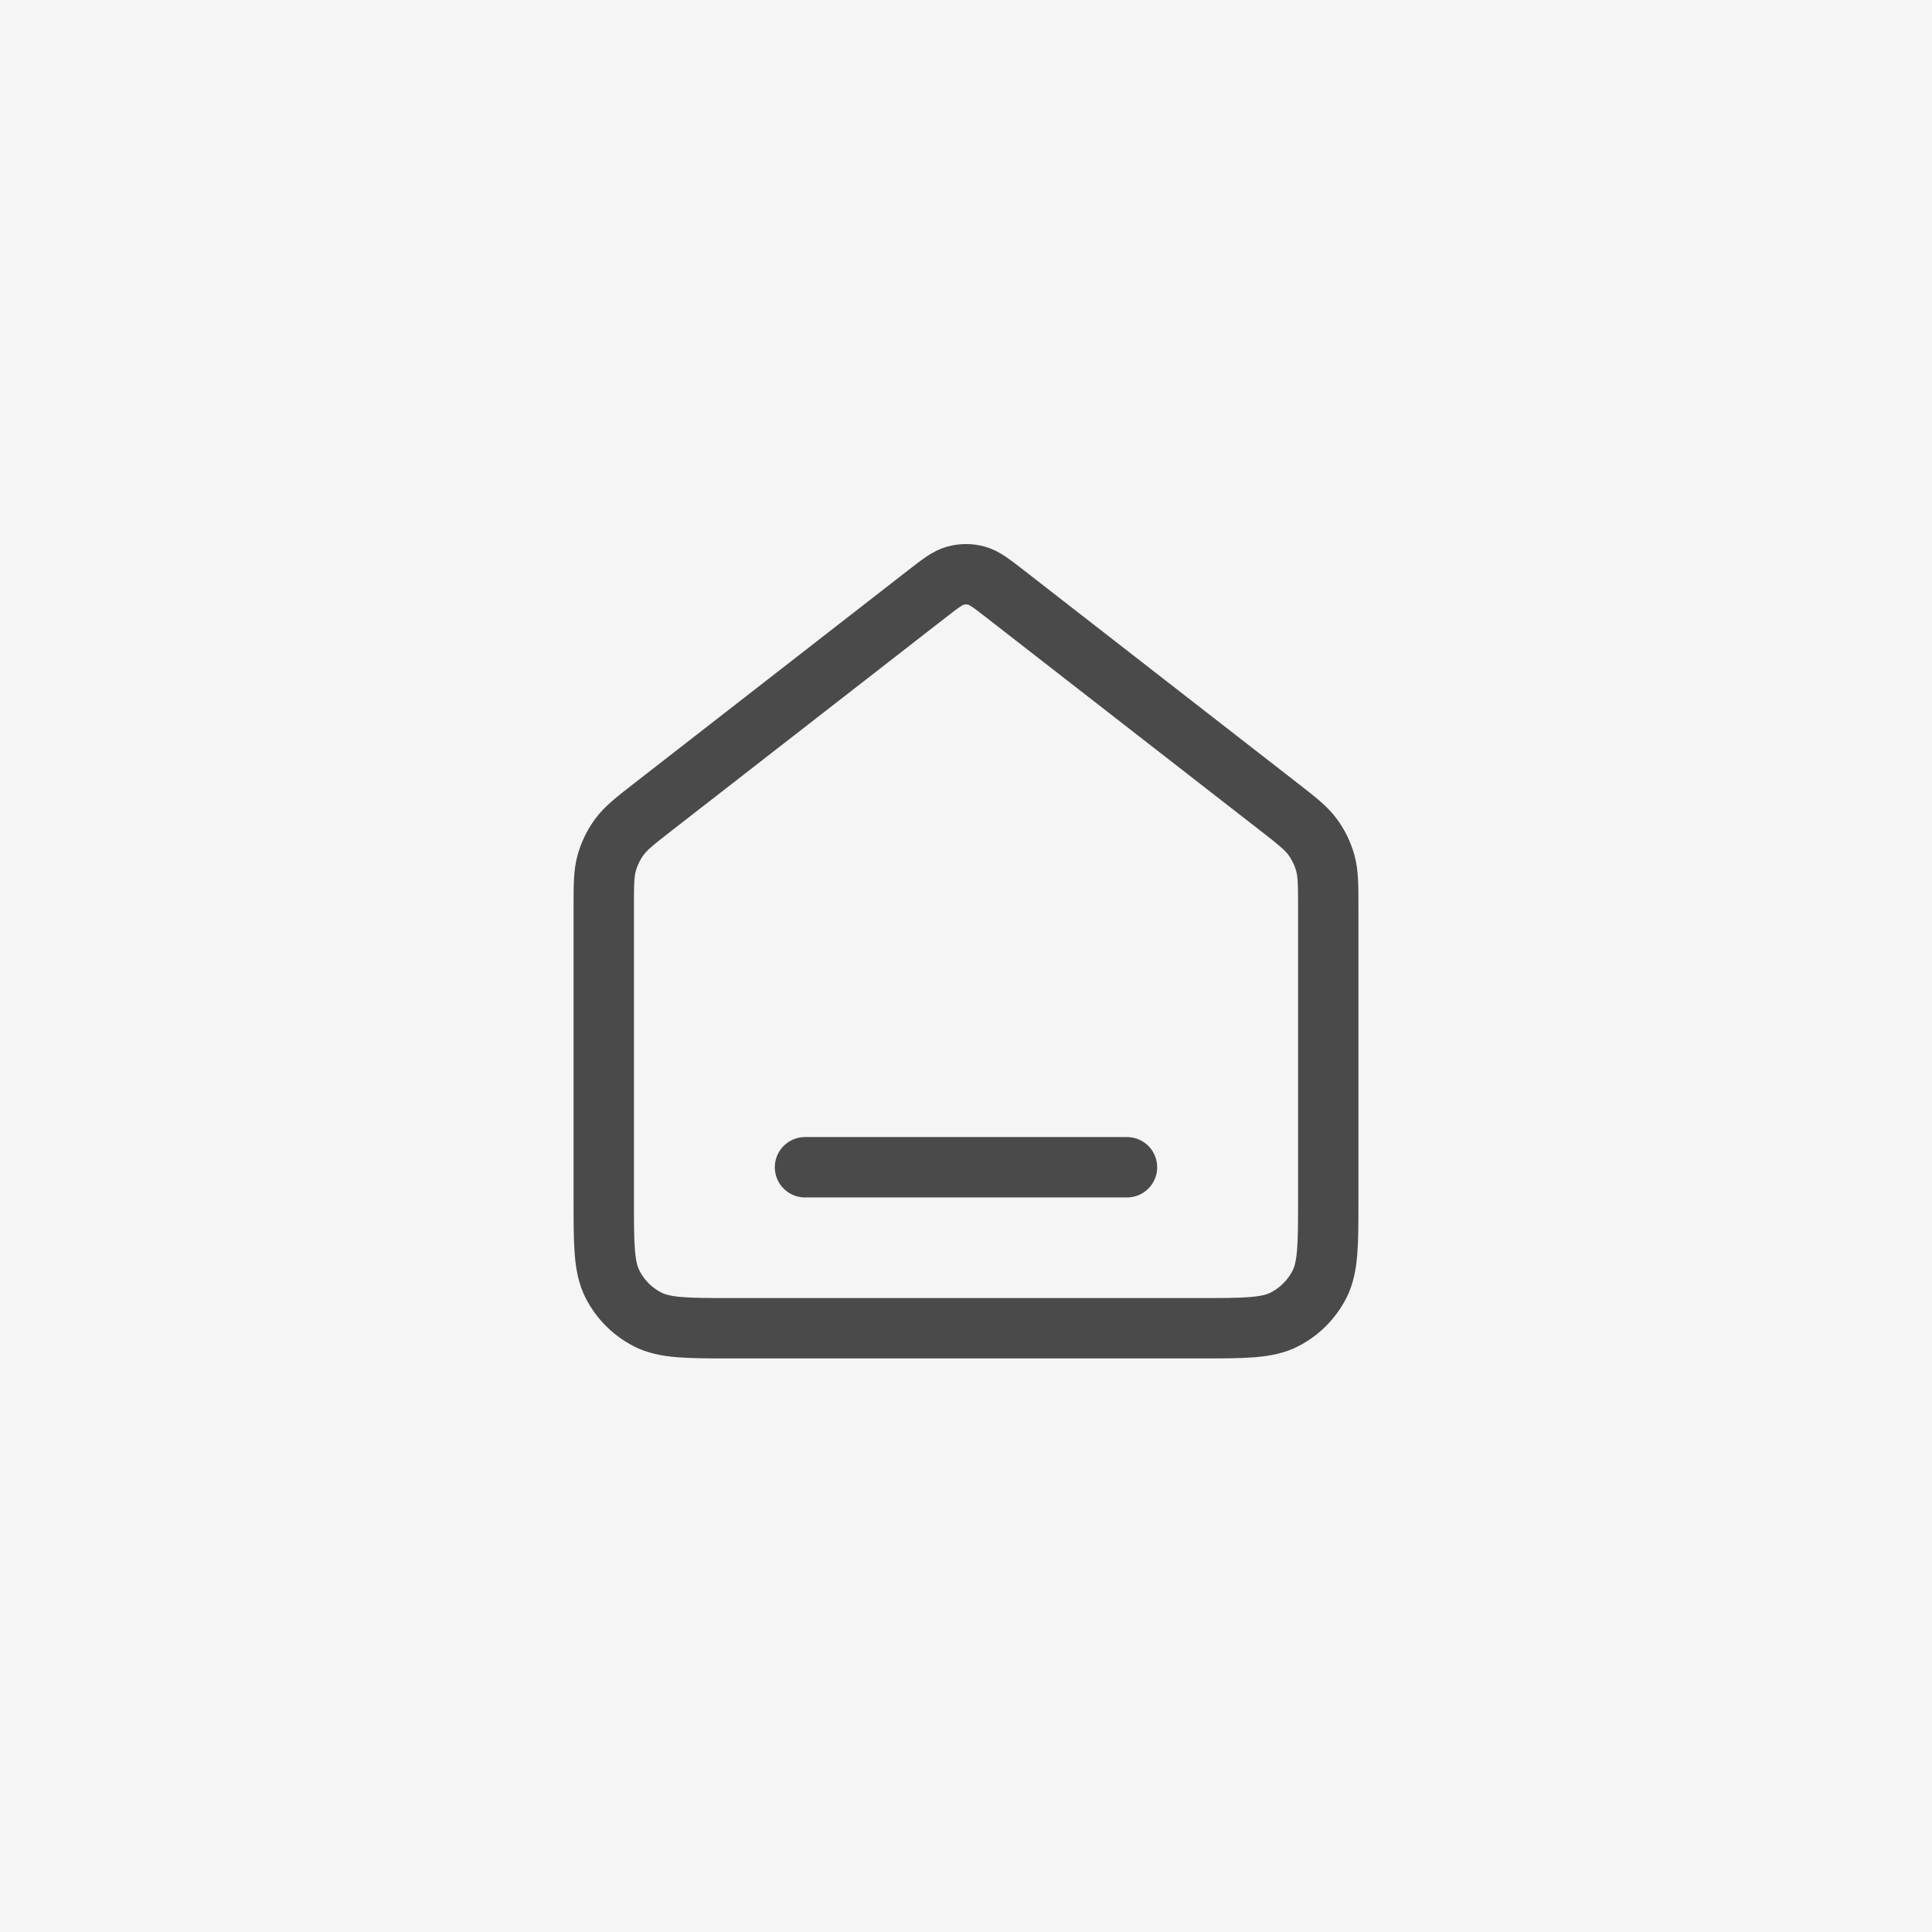
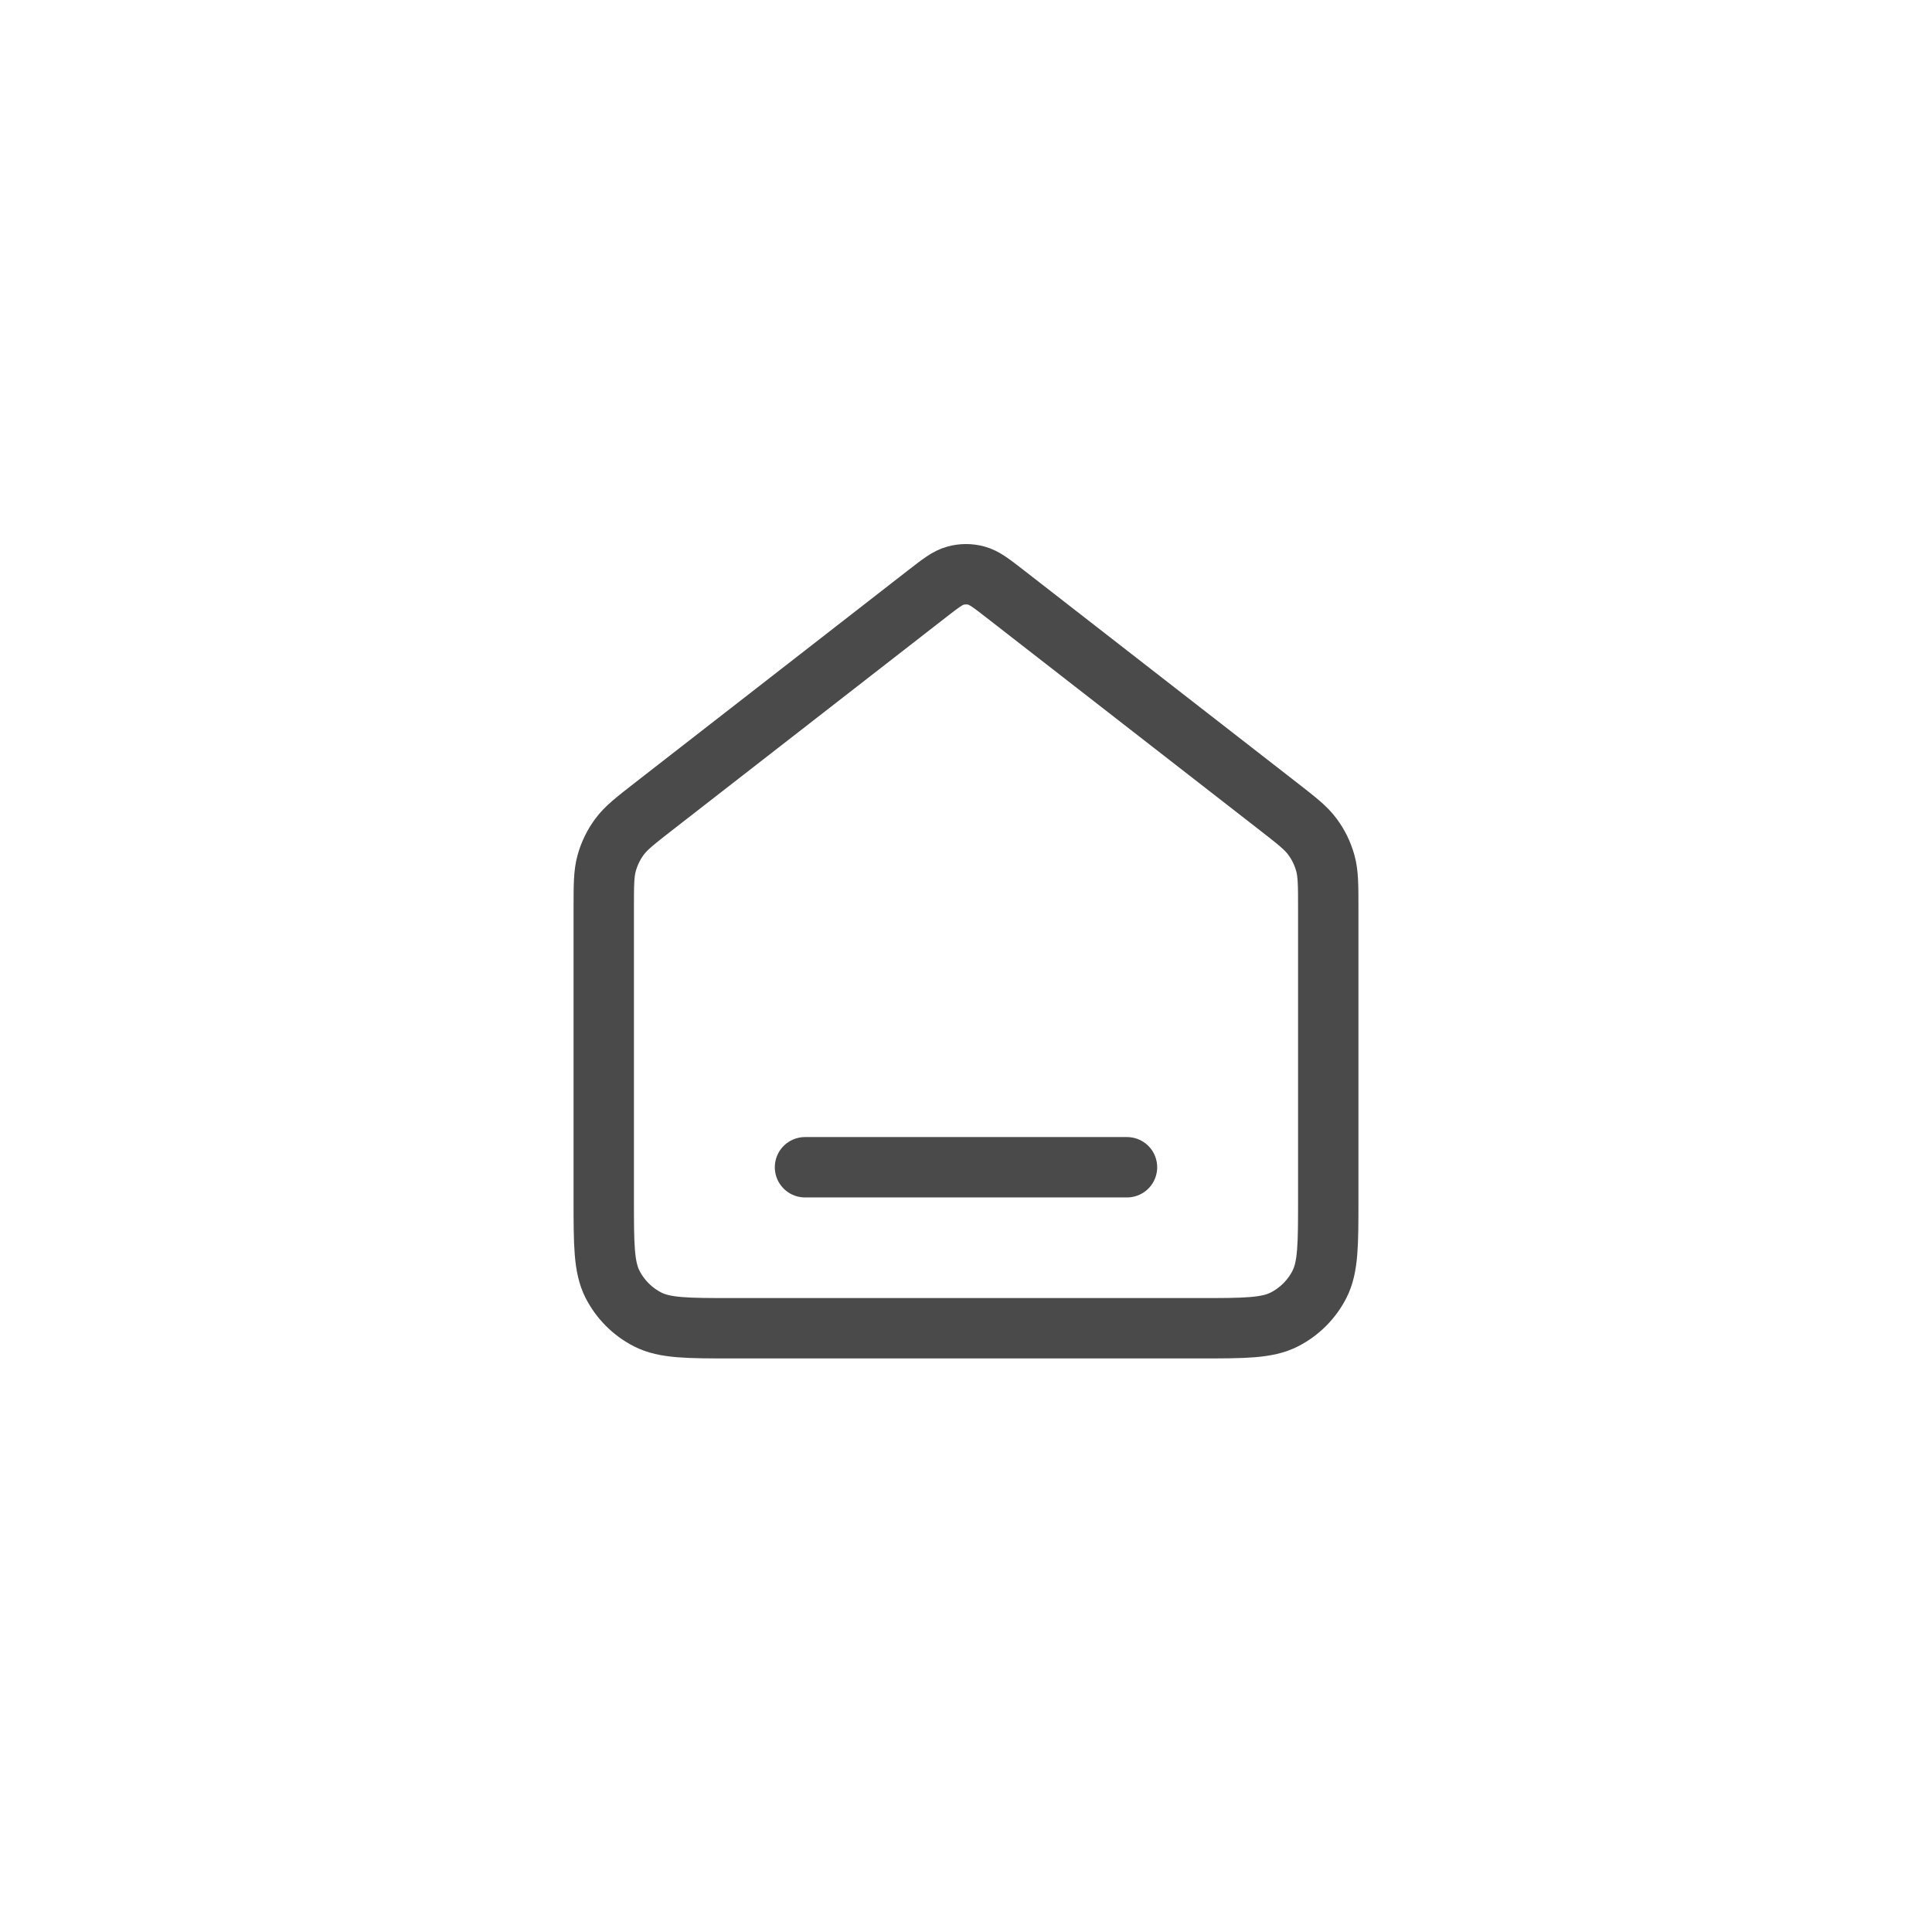
<svg xmlns="http://www.w3.org/2000/svg" width="48" height="48" viewBox="0 0 48 48" fill="none">
-   <rect width="48" height="48" fill="#F5F5F5" />
  <path d="M20 29H28M23.018 14.764L16.235 20.039C15.782 20.392 15.555 20.568 15.392 20.789C15.247 20.984 15.14 21.205 15.074 21.439C15 21.703 15 21.991 15 22.565V29.8C15 30.92 15 31.48 15.218 31.908C15.41 32.284 15.716 32.59 16.092 32.782C16.52 33 17.08 33 18.2 33H29.8C30.92 33 31.48 33 31.908 32.782C32.284 32.59 32.59 32.284 32.782 31.908C33 31.48 33 30.92 33 29.8V22.565C33 21.991 33 21.703 32.926 21.439C32.86 21.205 32.753 20.984 32.608 20.789C32.445 20.568 32.218 20.392 31.765 20.039L24.982 14.764C24.631 14.491 24.455 14.354 24.261 14.302C24.09 14.255 23.91 14.255 23.739 14.302C23.545 14.354 23.369 14.491 23.018 14.764Z" stroke="#4A4A4A" stroke-width="1.5" stroke-linecap="round" stroke-linejoin="round" />
</svg>